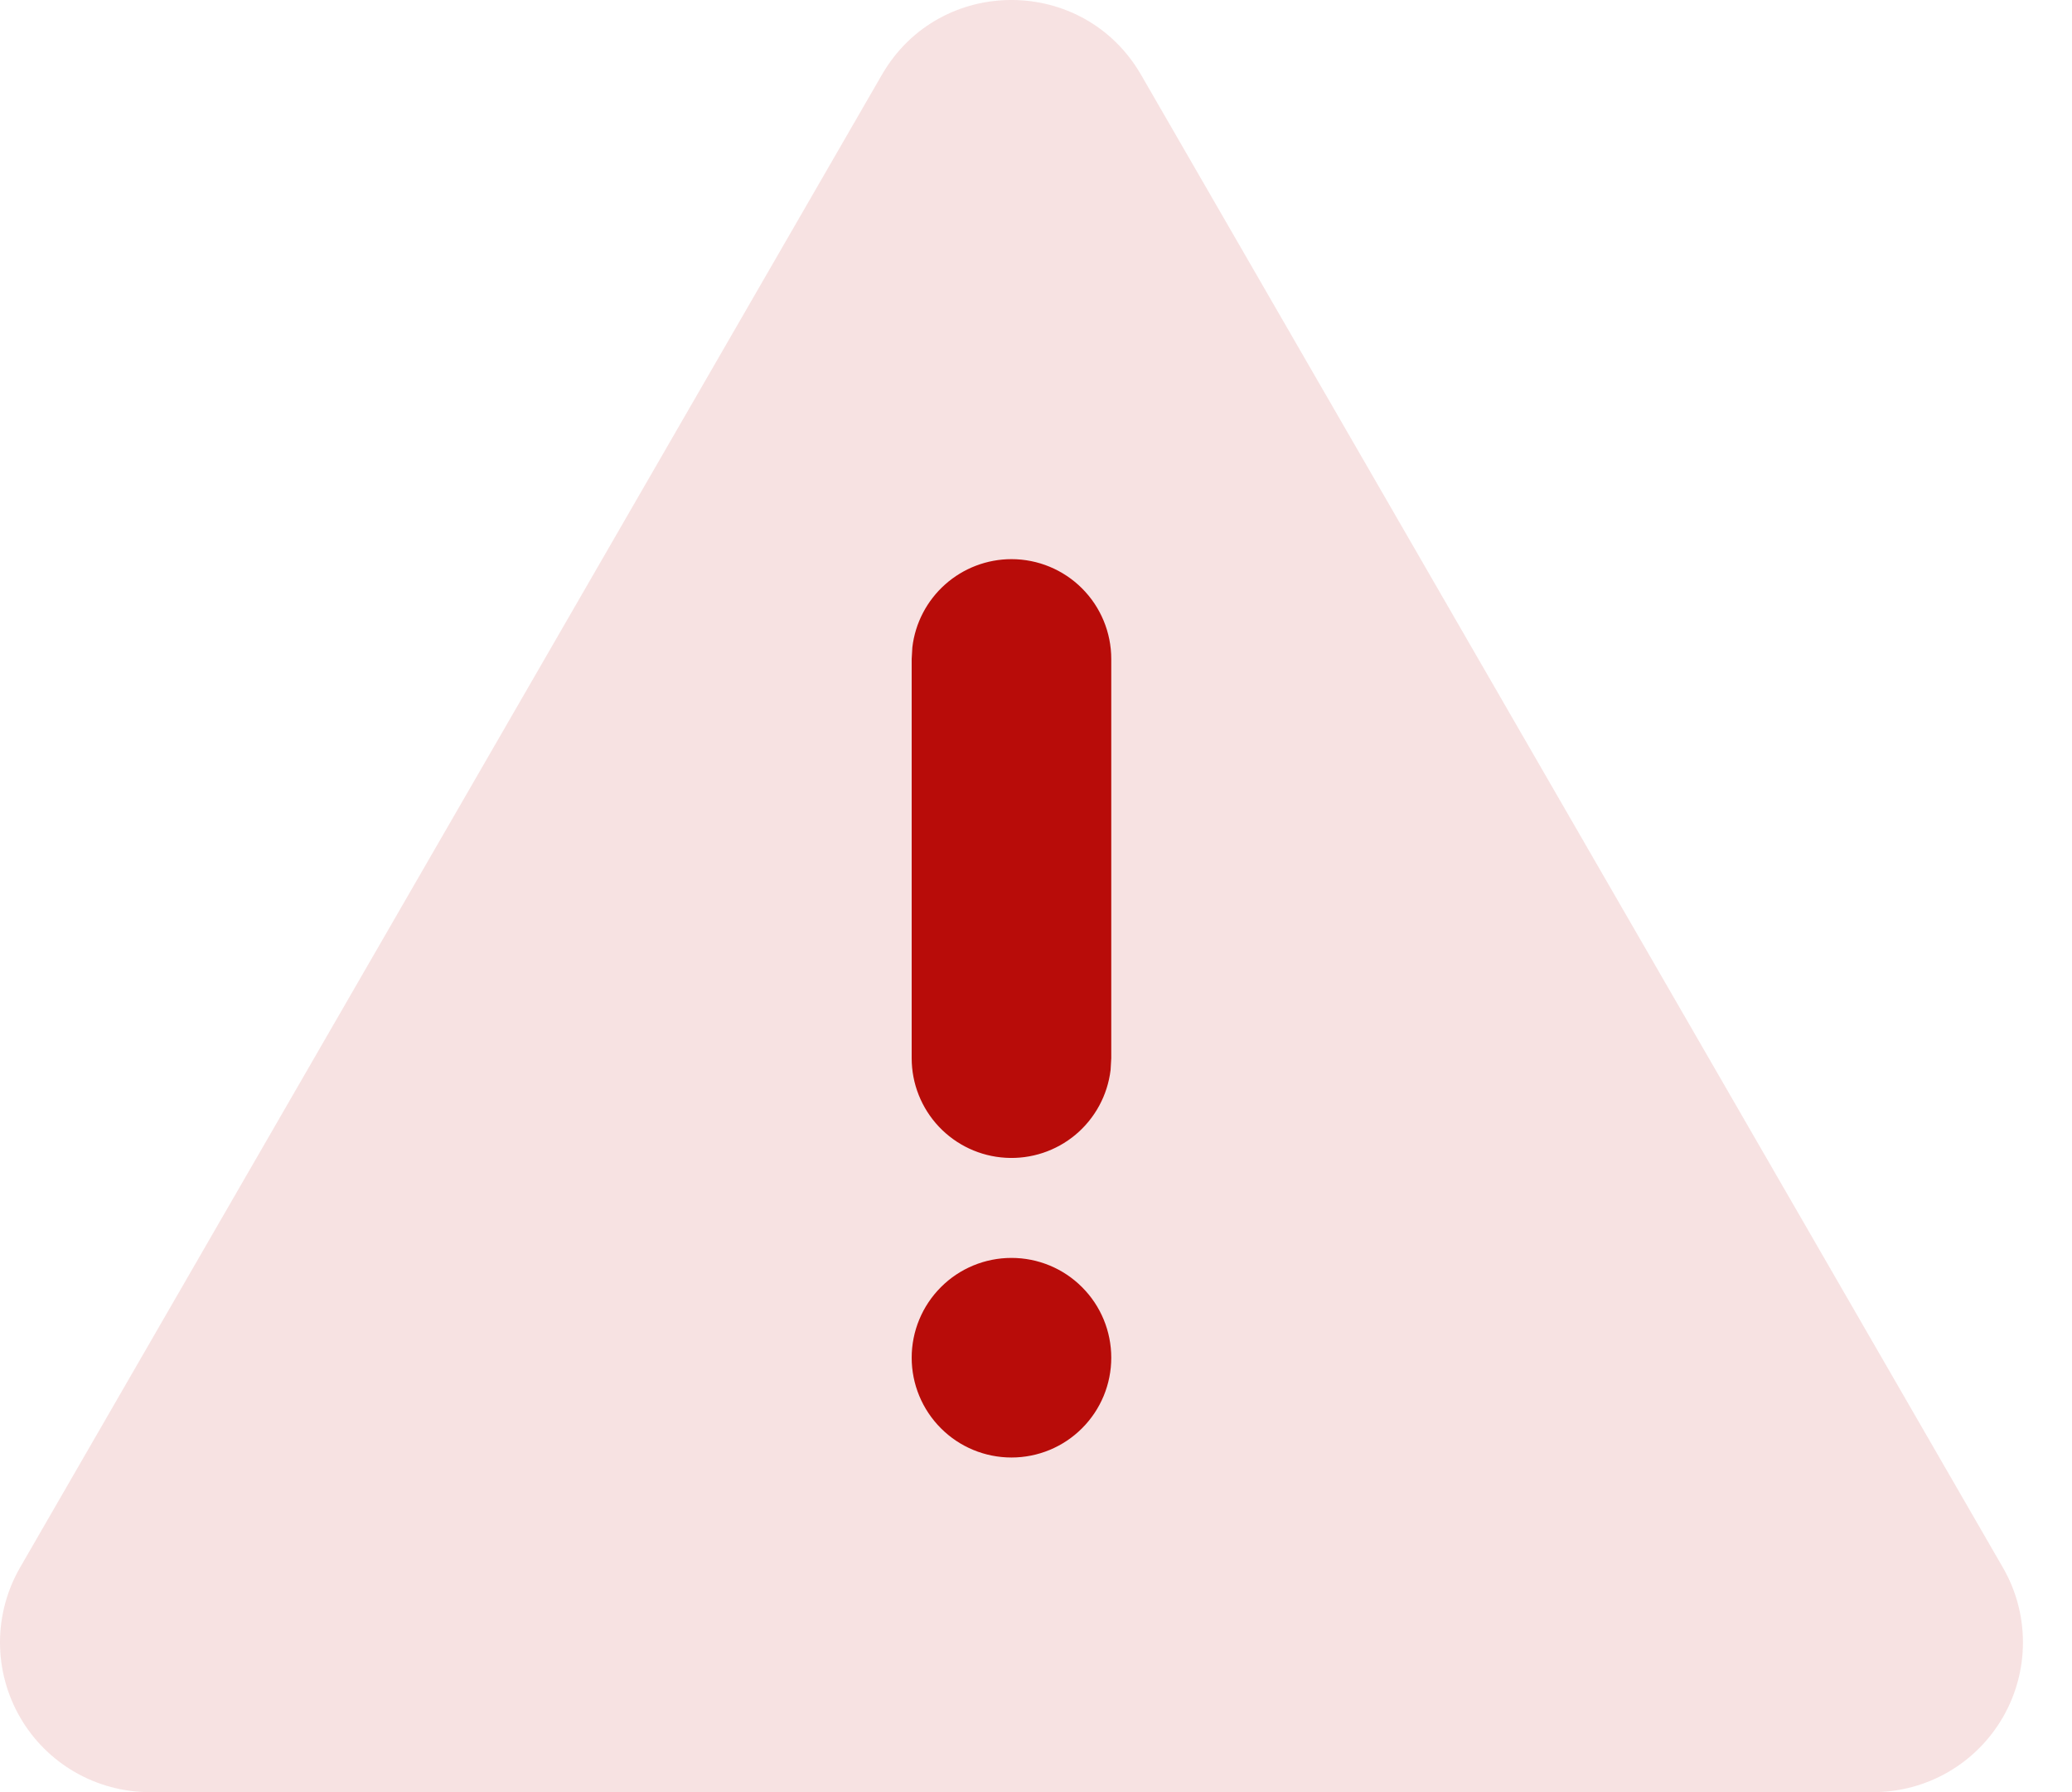
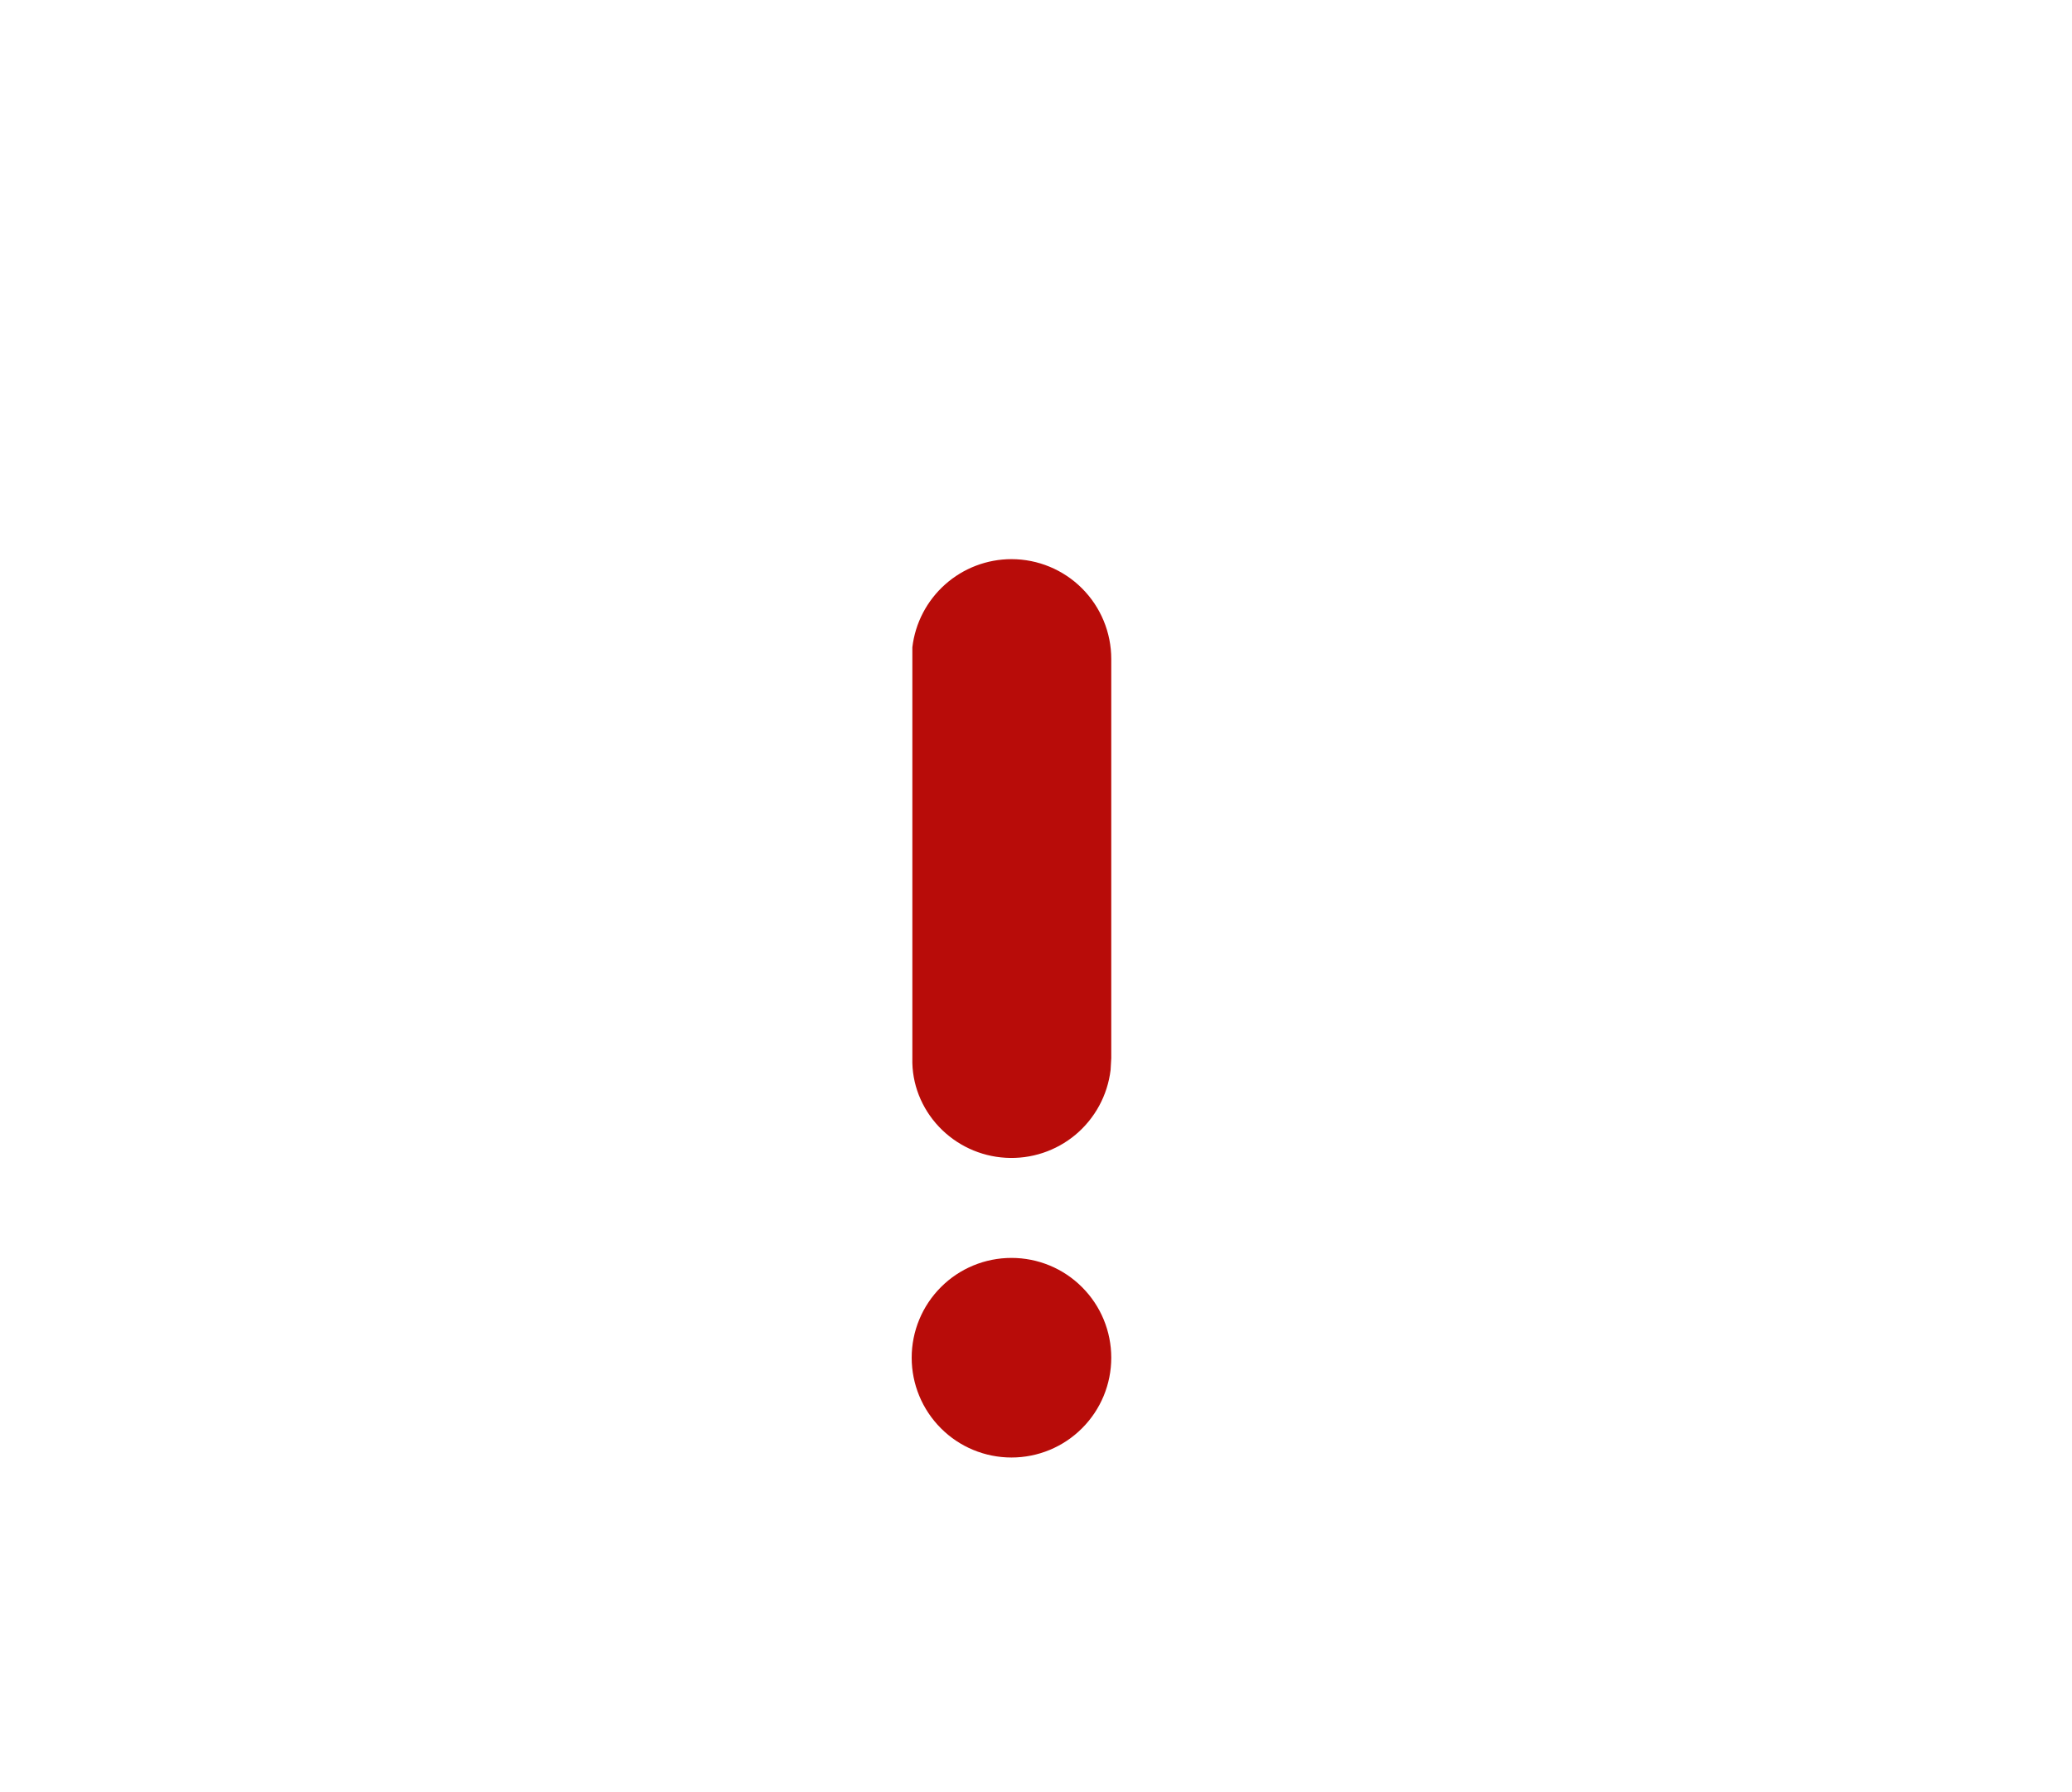
<svg xmlns="http://www.w3.org/2000/svg" width="37" height="32" viewBox="0 0 37 32" fill="none">
-   <path opacity="0.12" d="M20.377 1.337L35.766 27.99C36.001 28.396 36.124 28.857 36.124 29.326C36.124 29.796 36.001 30.257 35.766 30.663C35.531 31.07 35.194 31.407 34.788 31.642C34.381 31.876 33.92 32 33.451 32H2.673C2.204 32 1.743 31.876 1.337 31.642C0.93 31.407 0.593 31.07 0.358 30.663C0.124 30.257 -2.9805e-06 29.796 0 29.326C2.98061e-06 28.857 0.124 28.396 0.358 27.99L15.747 1.337C16.775 -0.446 19.347 -0.446 20.377 1.337Z" fill="#B80C09" />
-   <path d="M18.062 9.984C17.626 9.984 17.204 10.145 16.878 10.435C16.552 10.725 16.343 11.125 16.292 11.558L16.28 11.767V18.896C16.28 19.35 16.454 19.787 16.766 20.118C17.078 20.448 17.504 20.647 17.958 20.673C18.411 20.7 18.858 20.552 19.206 20.261C19.554 19.969 19.778 19.556 19.832 19.105L19.844 18.896V11.767C19.844 11.294 19.657 10.841 19.322 10.506C18.988 10.172 18.535 9.984 18.062 9.984ZM18.062 22.461C17.589 22.461 17.136 22.648 16.802 22.983C16.468 23.317 16.28 23.77 16.28 24.243C16.28 24.716 16.468 25.169 16.802 25.503C17.136 25.838 17.589 26.025 18.062 26.025C18.535 26.025 18.988 25.838 19.322 25.503C19.657 25.169 19.844 24.716 19.844 24.243C19.844 23.77 19.657 23.317 19.322 22.983C18.988 22.648 18.535 22.461 18.062 22.461Z" fill="#B80C09" />
+   <path d="M18.062 9.984C17.626 9.984 17.204 10.145 16.878 10.435C16.552 10.725 16.343 11.125 16.292 11.558V18.896C16.28 19.35 16.454 19.787 16.766 20.118C17.078 20.448 17.504 20.647 17.958 20.673C18.411 20.7 18.858 20.552 19.206 20.261C19.554 19.969 19.778 19.556 19.832 19.105L19.844 18.896V11.767C19.844 11.294 19.657 10.841 19.322 10.506C18.988 10.172 18.535 9.984 18.062 9.984ZM18.062 22.461C17.589 22.461 17.136 22.648 16.802 22.983C16.468 23.317 16.28 23.77 16.28 24.243C16.28 24.716 16.468 25.169 16.802 25.503C17.136 25.838 17.589 26.025 18.062 26.025C18.535 26.025 18.988 25.838 19.322 25.503C19.657 25.169 19.844 24.716 19.844 24.243C19.844 23.77 19.657 23.317 19.322 22.983C18.988 22.648 18.535 22.461 18.062 22.461Z" fill="#B80C09" />
</svg>